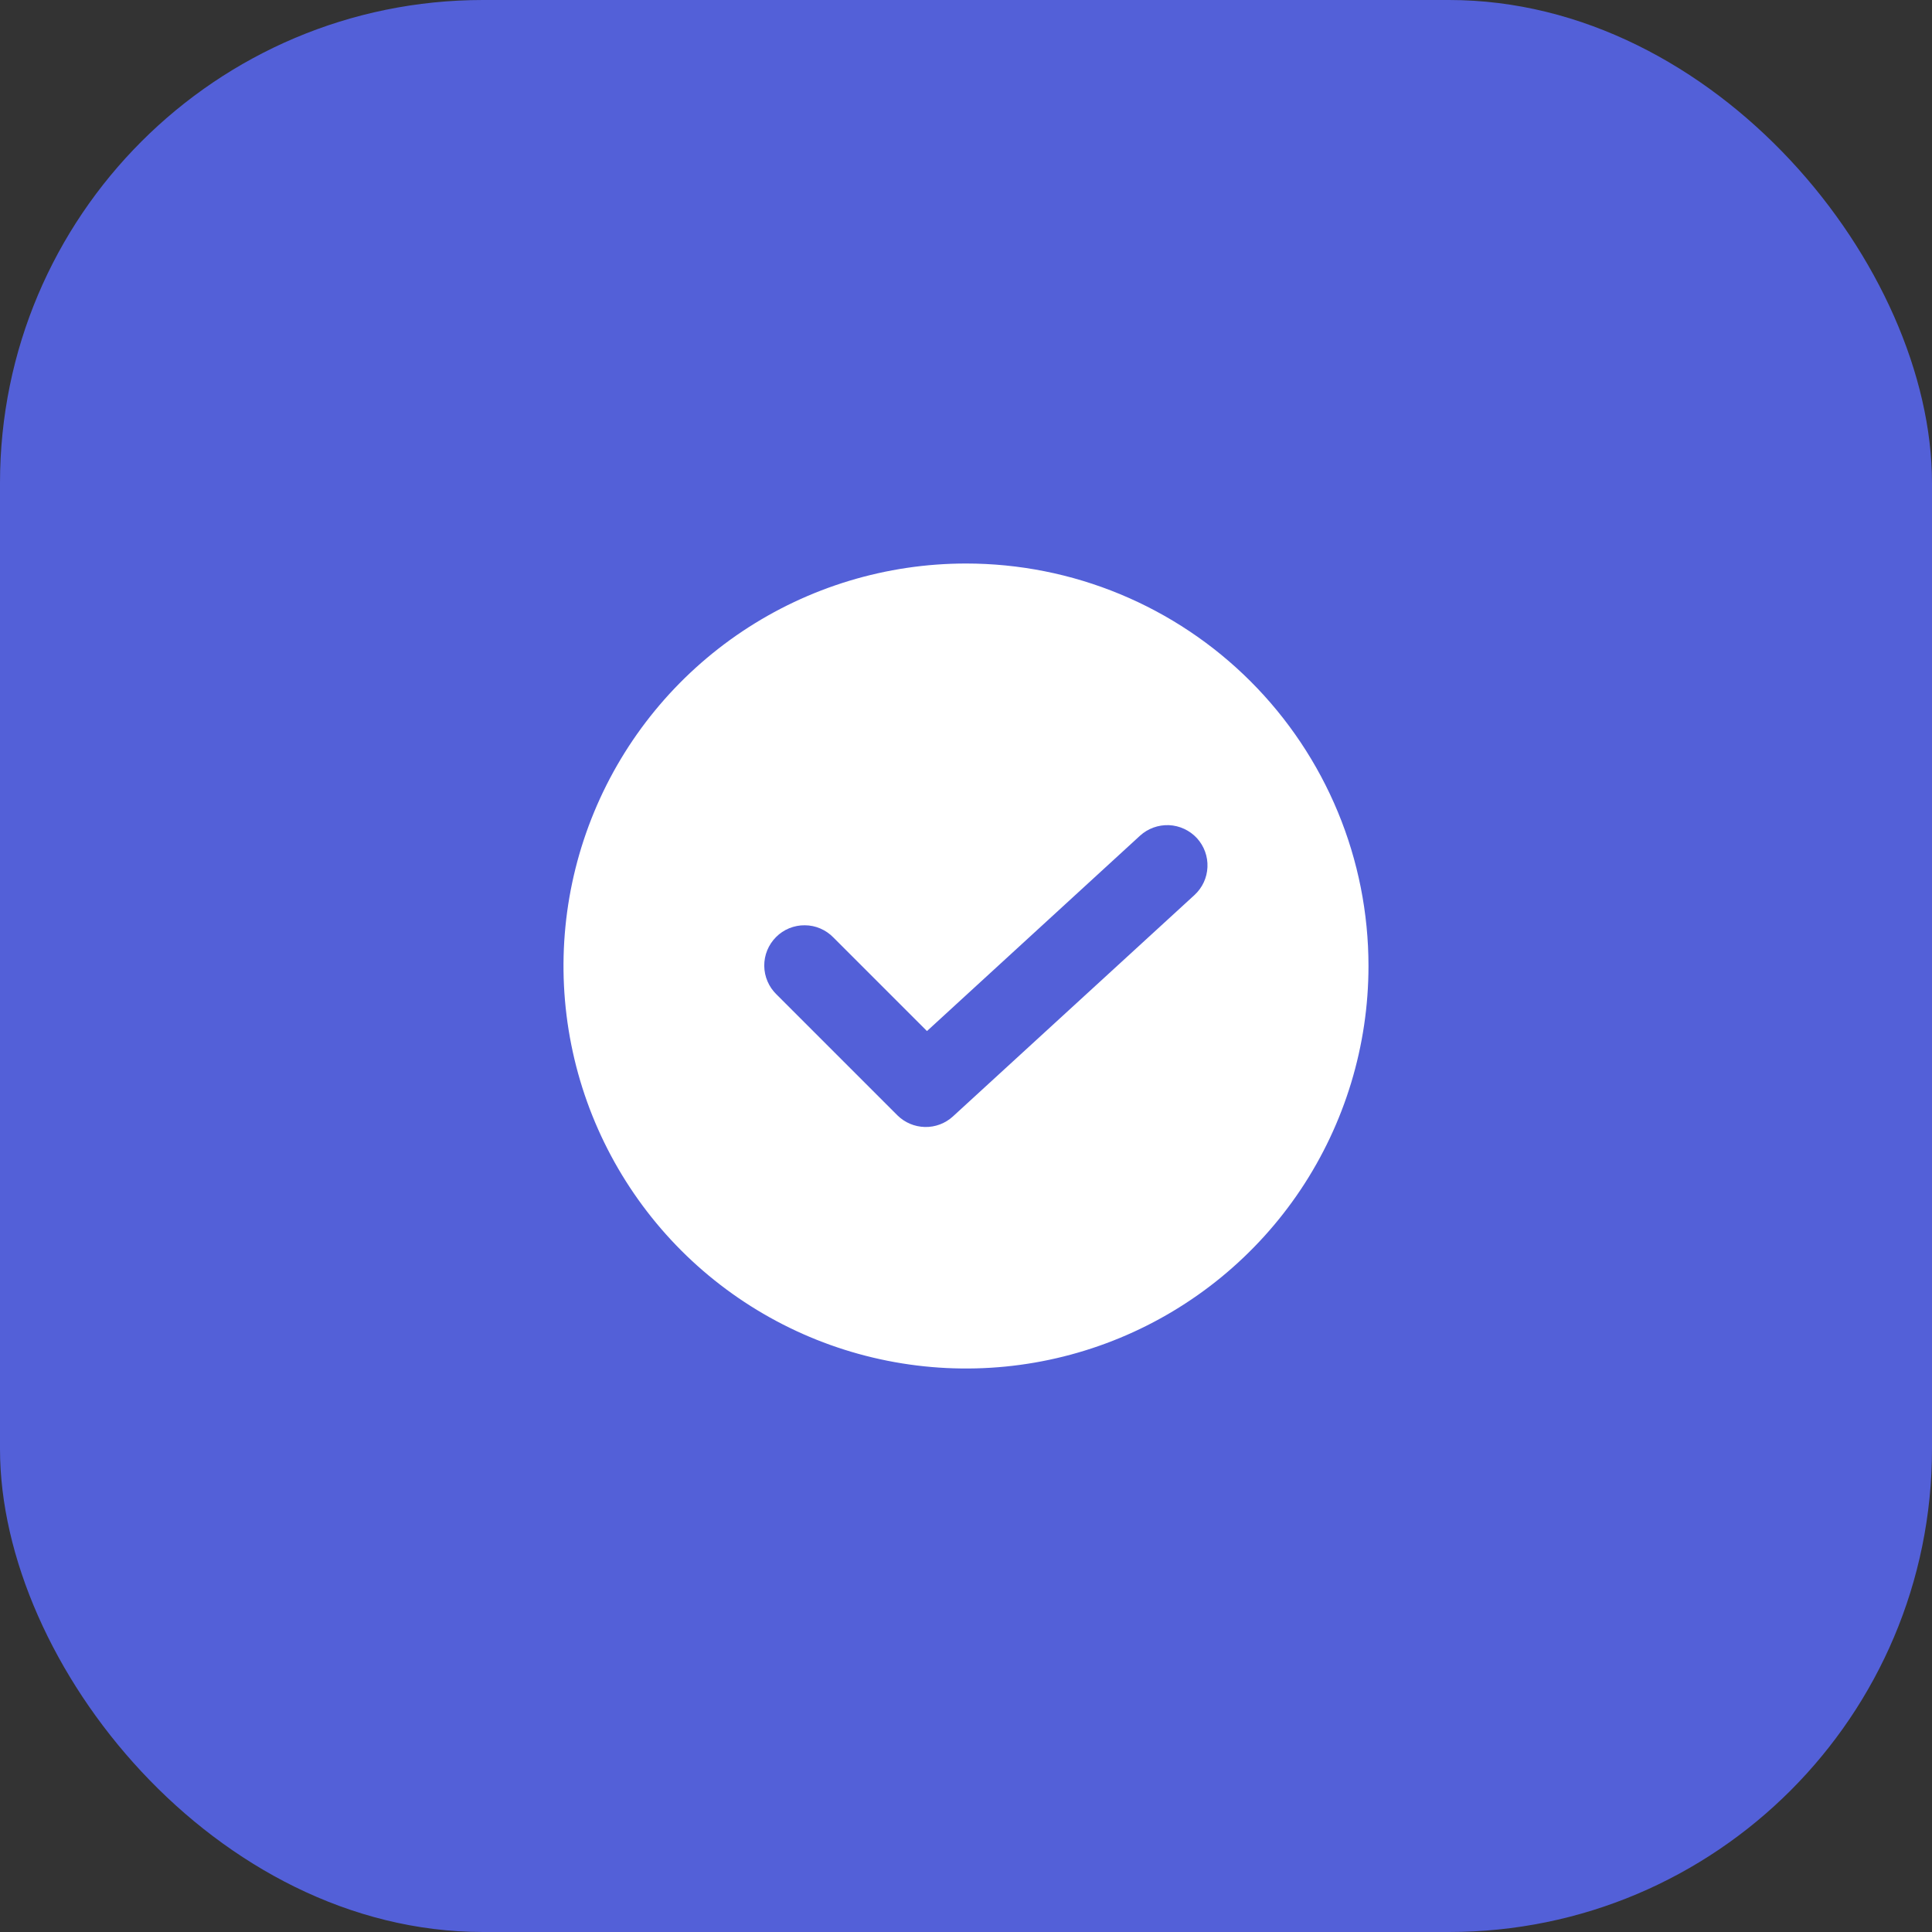
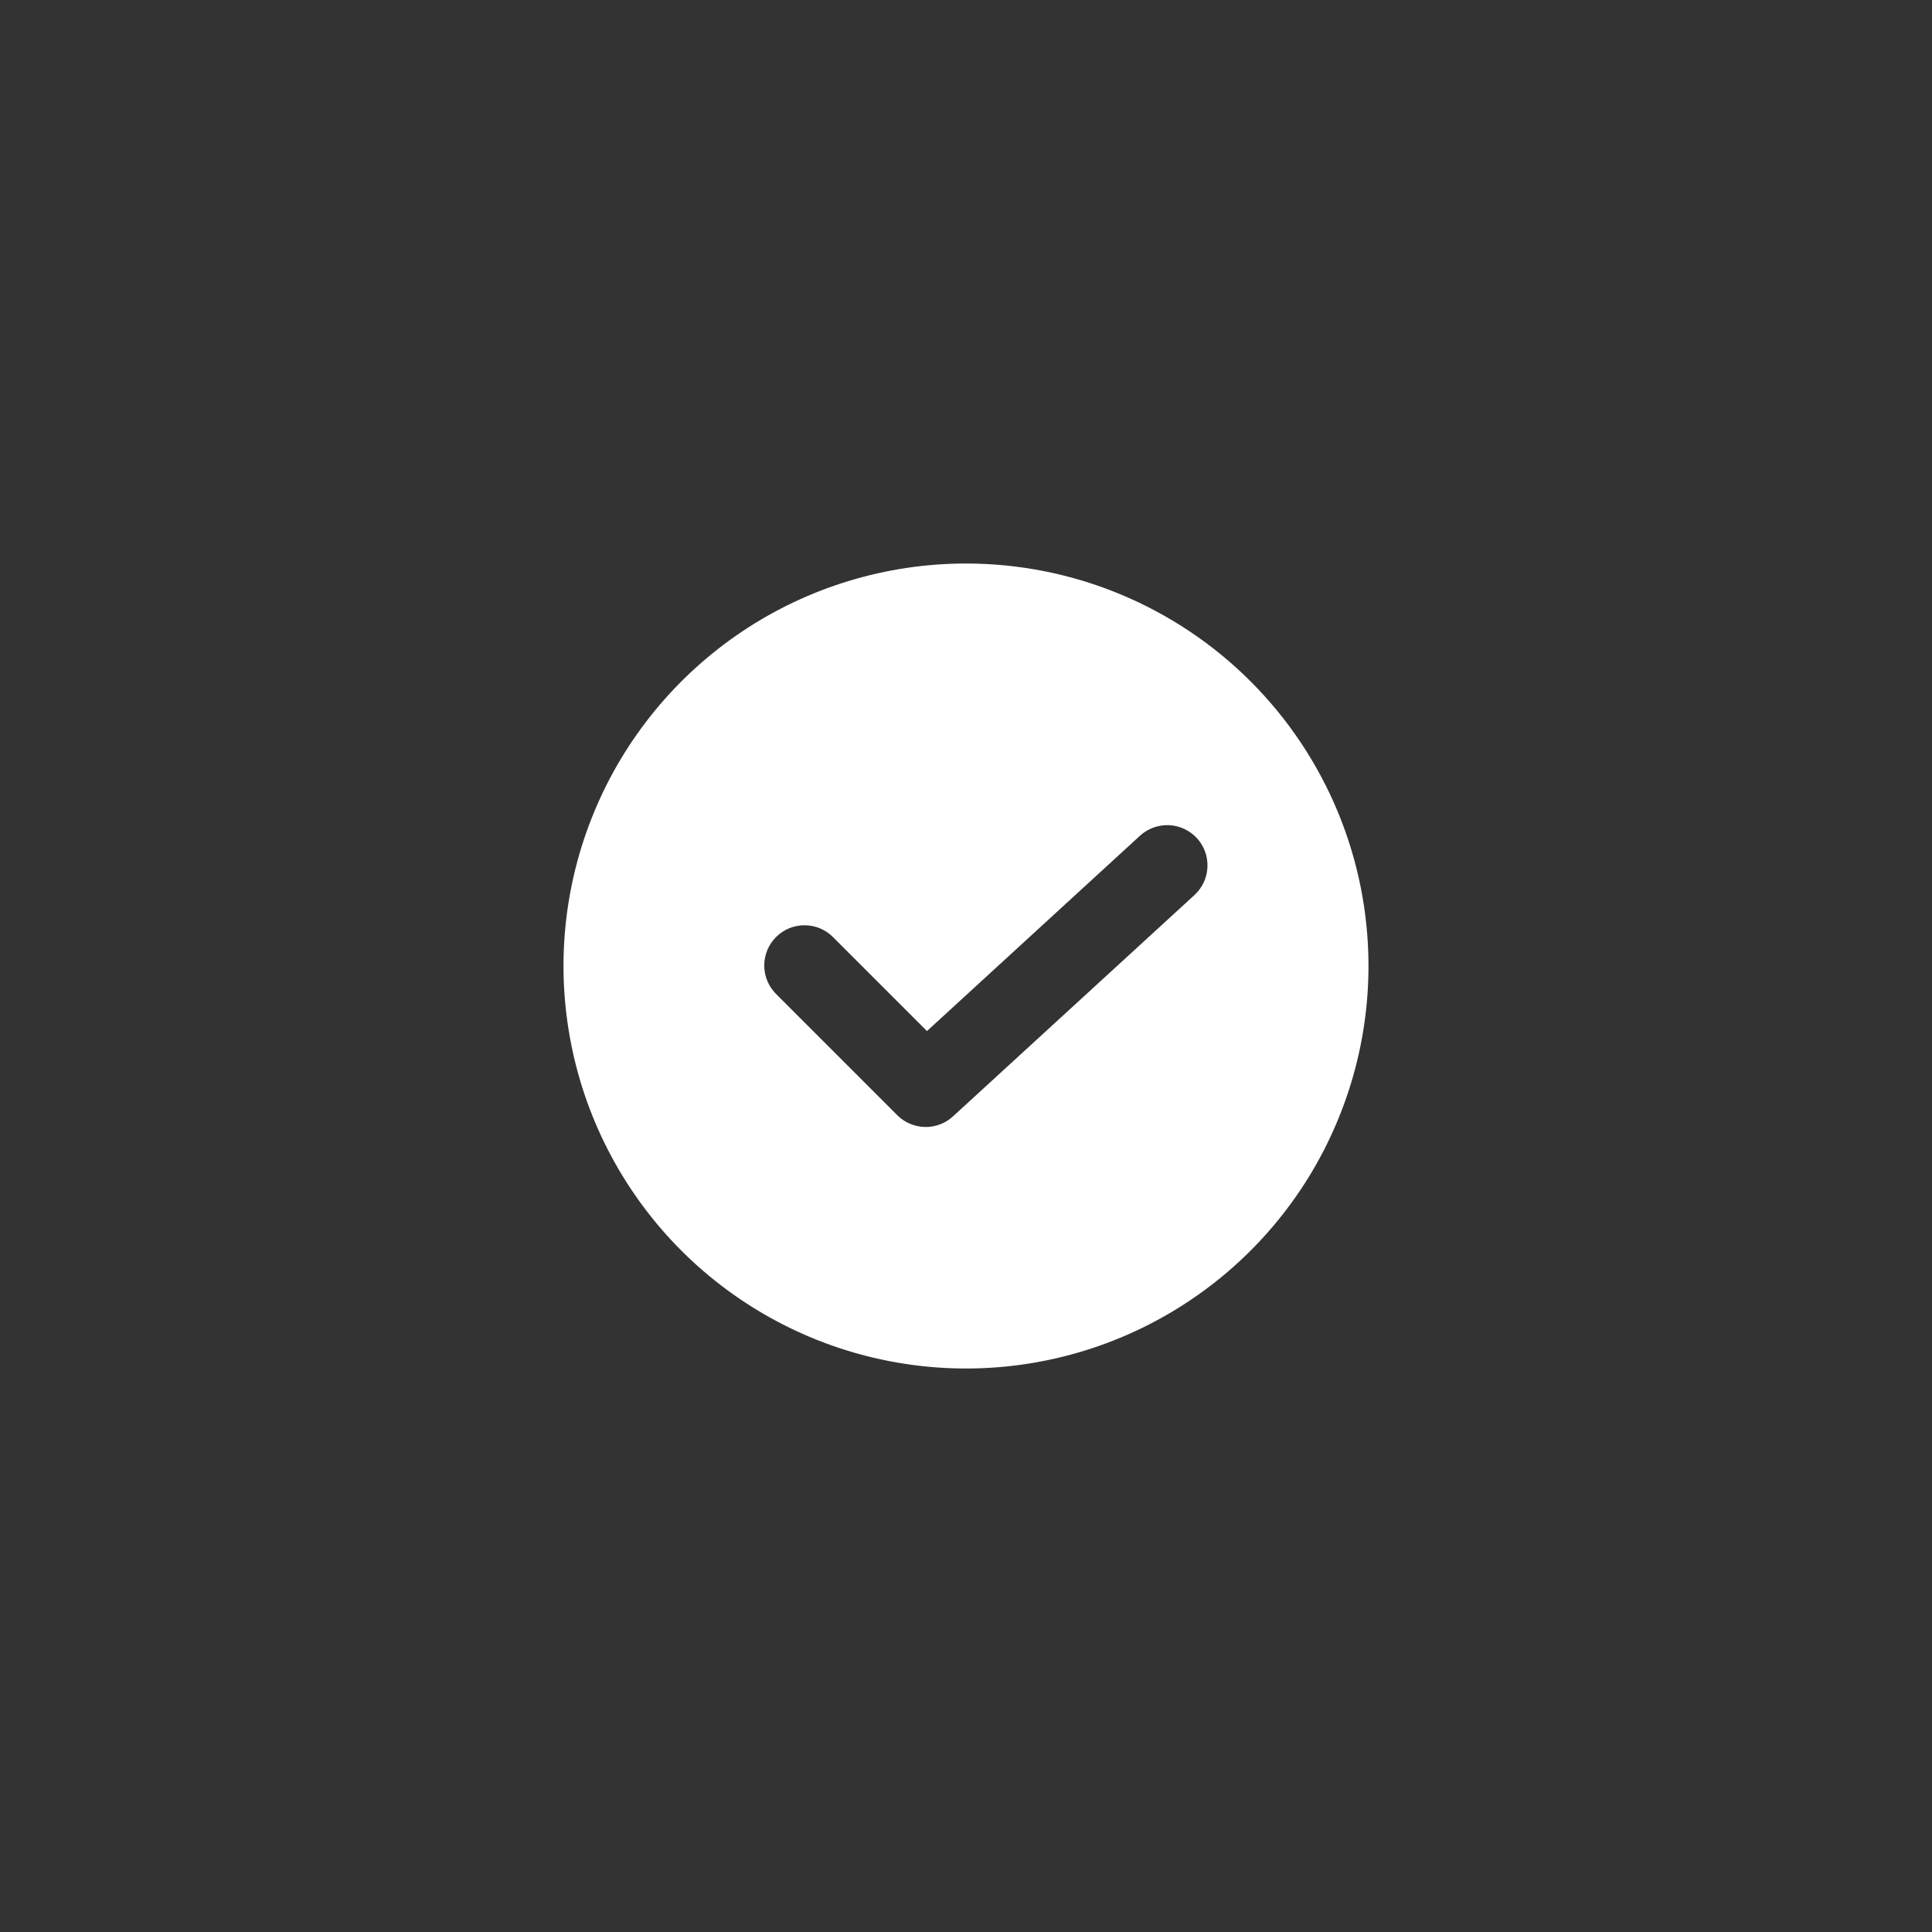
<svg xmlns="http://www.w3.org/2000/svg" width="40" height="40" viewBox="0 0 40 40" fill="none">
  <rect x="0" y="0" width="40" height="40" fill="#333333" stroke="none" />
-   <rect width="40" height="40" rx="10" fill="#5360D8" />
  <path d="M20 11.667C18.352 11.667 16.741 12.155 15.37 13.071C14 13.987 12.932 15.288 12.301 16.811C11.67 18.334 11.505 20.009 11.827 21.626C12.148 23.242 12.942 24.727 14.107 25.893C15.273 27.058 16.758 27.852 18.374 28.173C19.991 28.495 21.666 28.33 23.189 27.699C24.712 27.068 26.013 26 26.929 24.63C27.844 23.259 28.333 21.648 28.333 20C28.333 18.906 28.118 17.822 27.699 16.811C27.28 15.8 26.666 14.881 25.892 14.107C25.119 13.334 24.2 12.72 23.189 12.301C22.178 11.882 21.094 11.667 20 11.667ZM24.73 18.531L19.73 23.114C19.572 23.259 19.363 23.338 19.149 23.333C18.934 23.328 18.729 23.241 18.577 23.089L16.077 20.589C15.998 20.512 15.934 20.42 15.891 20.319C15.847 20.217 15.824 20.108 15.823 19.997C15.822 19.886 15.843 19.777 15.885 19.674C15.927 19.572 15.989 19.479 16.067 19.401C16.145 19.322 16.238 19.26 16.341 19.218C16.443 19.177 16.553 19.155 16.663 19.157C16.774 19.157 16.884 19.18 16.985 19.224C17.087 19.268 17.179 19.331 17.256 19.411L19.192 21.347L23.603 17.302C23.766 17.153 23.982 17.075 24.203 17.084C24.423 17.094 24.631 17.191 24.781 17.353C24.93 17.516 25.009 17.732 24.999 17.953C24.99 18.174 24.893 18.381 24.73 18.531Z" fill="white" />
</svg>